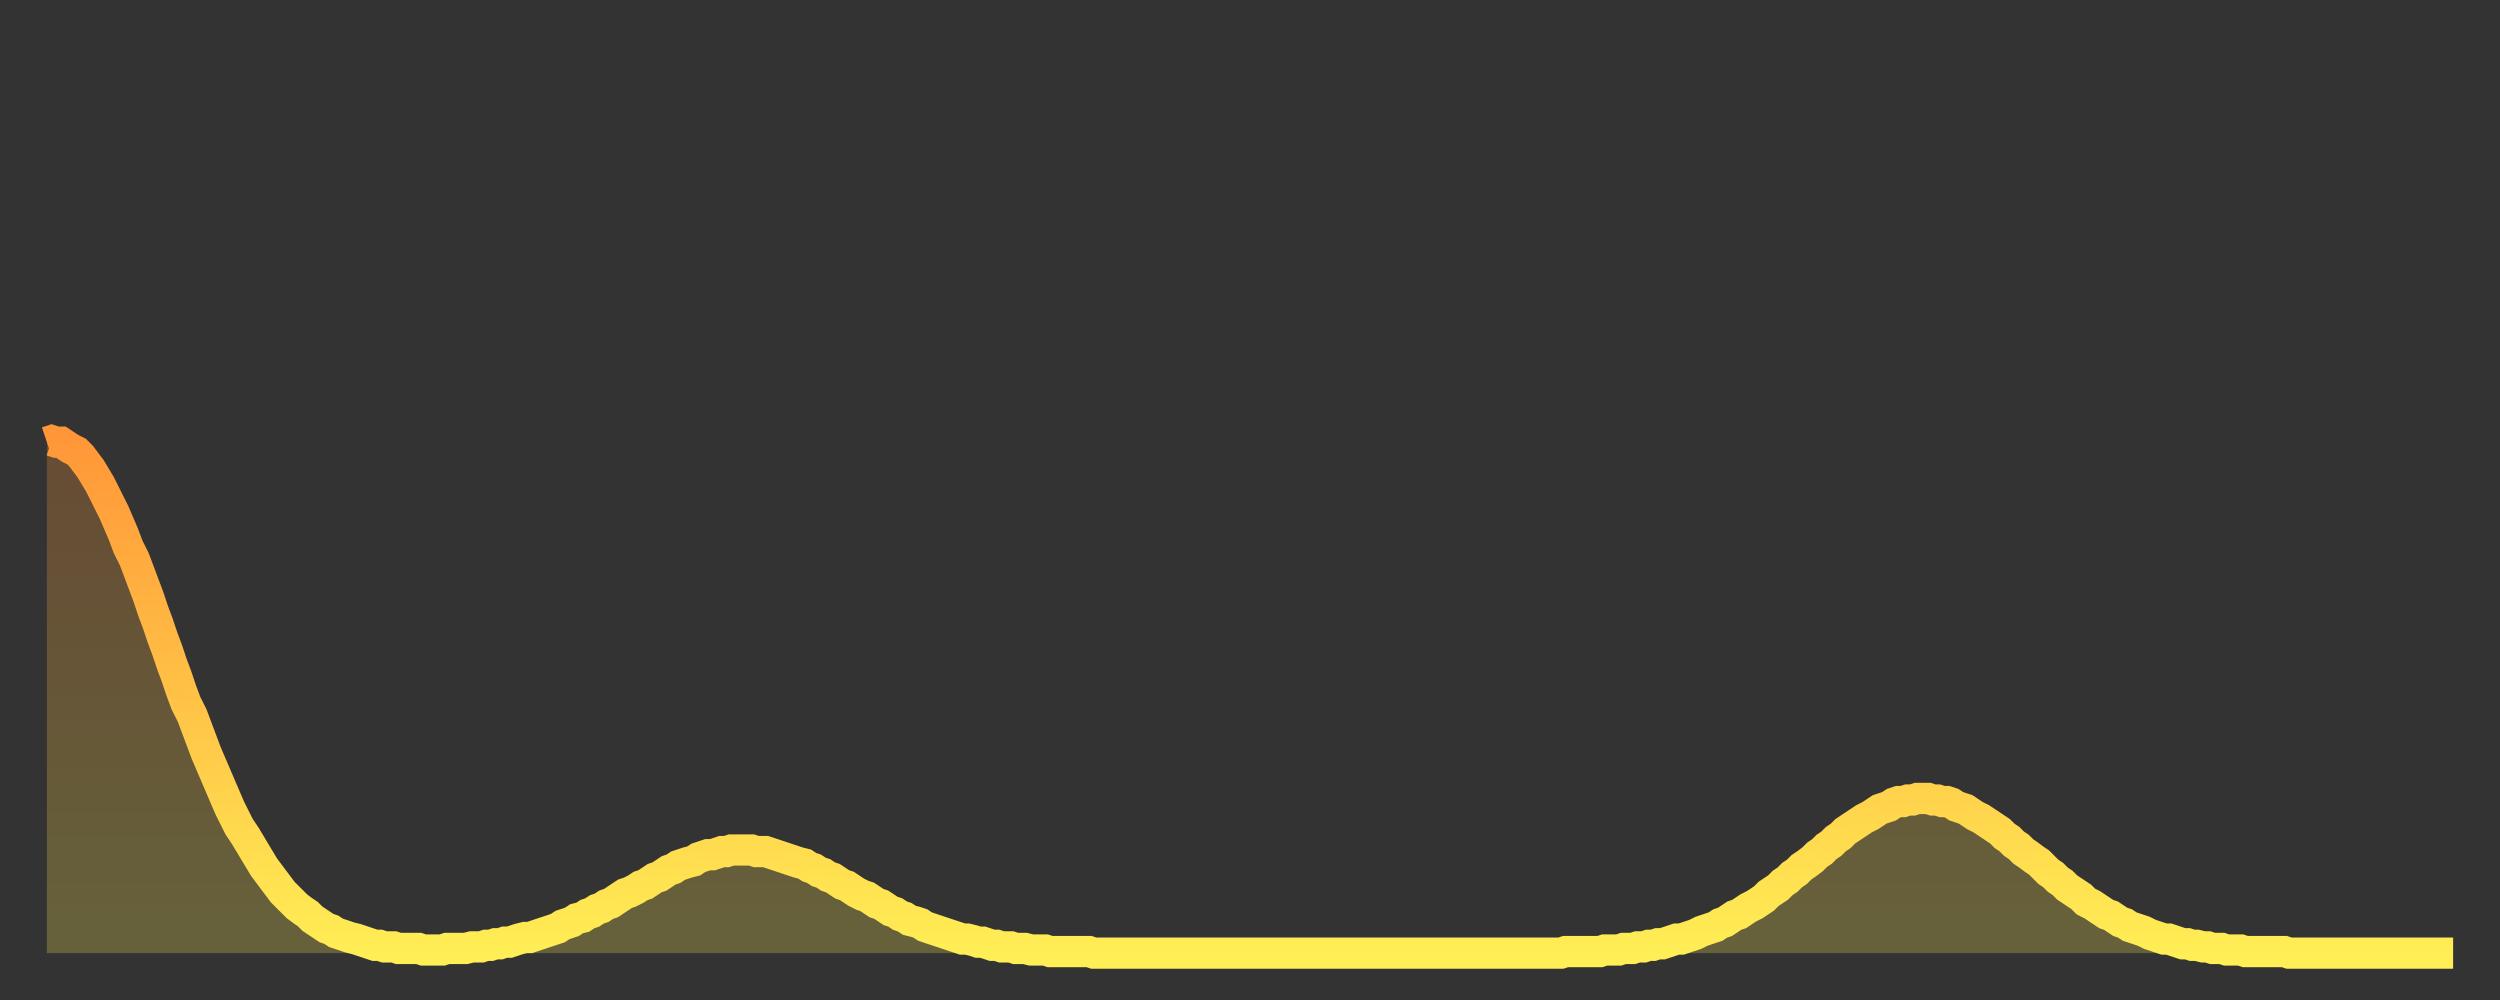
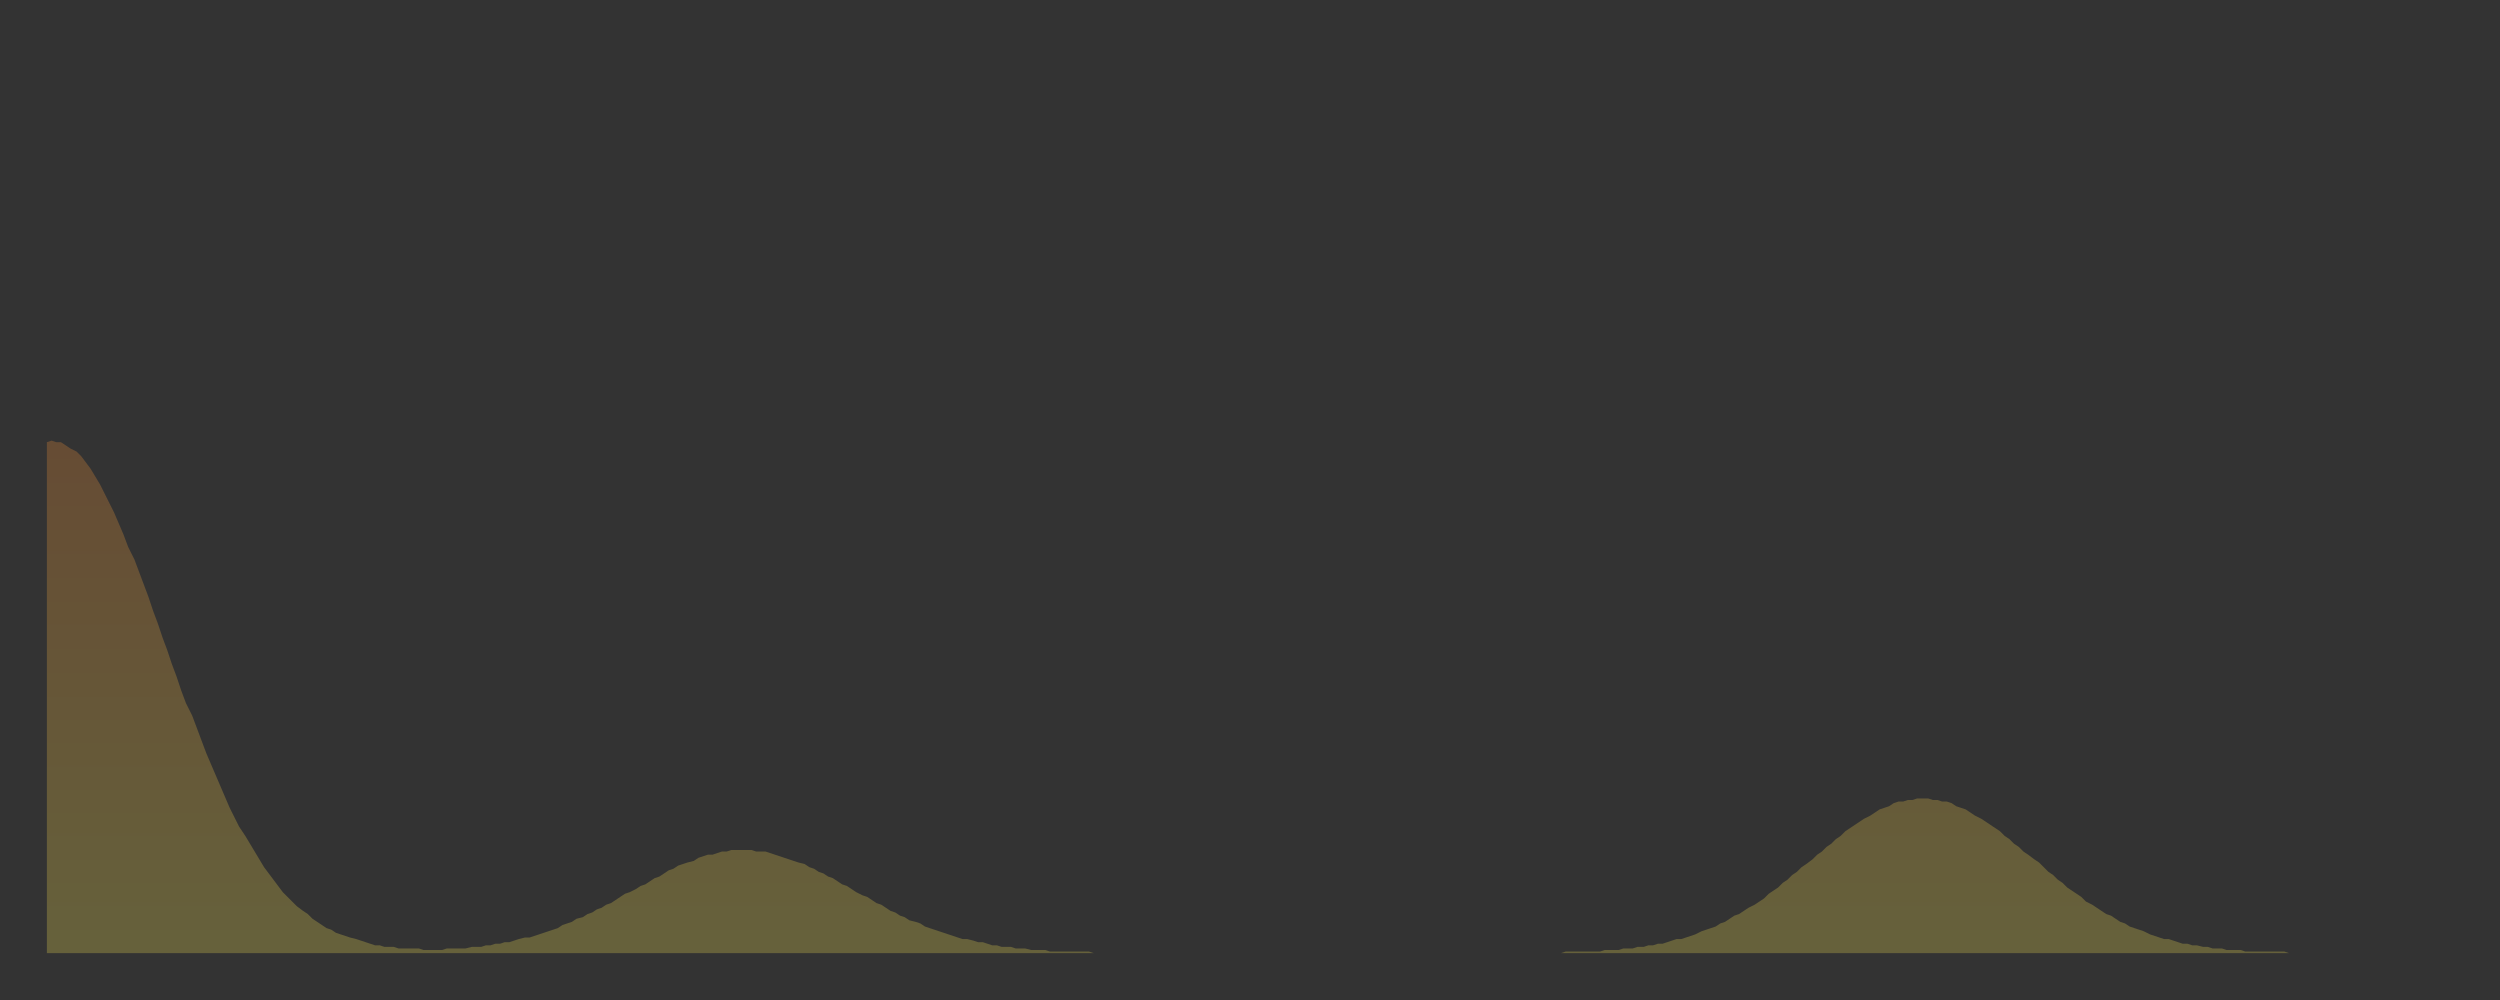
<svg xmlns="http://www.w3.org/2000/svg" baseProfile="full" height="64" version="1.1" width="160">
  <rect width="100%" height="100%" fill="#333333" stroke="none" />
  <defs>
    <linearGradient id="id22020" x1="0" x2="0" y1="0" y2="1">
      <stop offset="0%" stop-color="#ff9738" />
      <stop offset="50%" stop-color="#ffc246" />
      <stop offset="100%" stop-color="#ffee55" />
    </linearGradient>
  </defs>
  <g transform="translate(3,3)">
    <g>
-       <path d="M 0.0 25.3 L 0.3 25.2 0.6 25.3 0.9 25.3 1.2 25.5 1.5 25.7 1.9 25.9 2.2 26.2 2.5 26.6 2.8 27.0 3.1 27.5 3.4 28.0 3.7 28.6 4.0 29.2 4.3 29.8 4.6 30.5 4.9 31.2 5.2 32.0 5.6 32.8 5.9 33.6 6.2 34.4 6.5 35.2 6.8 36.1 7.1 36.9 7.4 37.8 7.7 38.6 8.0 39.5 8.3 40.3 8.6 41.2 8.9 42.0 9.3 42.8 9.6 43.6 9.9 44.4 10.2 45.2 10.5 45.9 10.8 46.6 11.1 47.3 11.4 48.0 11.7 48.7 12.0 49.3 12.3 49.9 12.7 50.5 13.0 51.0 13.3 51.5 13.6 52.0 13.9 52.5 14.2 52.9 14.5 53.3 14.8 53.7 15.1 54.1 15.4 54.4 15.7 54.7 16.0 55.0 16.4 55.3 16.7 55.5 17.0 55.8 17.3 56.0 17.6 56.2 17.9 56.4 18.2 56.5 18.5 56.7 18.8 56.8 19.1 56.9 19.4 57.0 19.8 57.1 20.1 57.2 20.4 57.3 20.7 57.4 21.0 57.5 21.3 57.5 21.6 57.6 21.9 57.6 22.2 57.6 22.5 57.7 22.8 57.7 23.1 57.7 23.5 57.7 23.8 57.7 24.1 57.8 24.4 57.8 24.7 57.8 25.0 57.8 25.3 57.8 25.6 57.7 25.9 57.7 26.2 57.7 26.5 57.7 26.8 57.7 27.2 57.6 27.5 57.6 27.8 57.6 28.1 57.5 28.4 57.5 28.7 57.4 29.0 57.4 29.3 57.3 29.6 57.3 29.9 57.2 30.2 57.1 30.6 57.0 30.9 57.0 31.2 56.9 31.5 56.8 31.8 56.7 32.1 56.6 32.4 56.5 32.7 56.4 33.0 56.2 33.3 56.1 33.6 56.0 33.9 55.8 34.3 55.7 34.6 55.5 34.9 55.4 35.2 55.2 35.5 55.1 35.8 54.9 36.1 54.8 36.4 54.6 36.7 54.4 37.0 54.2 37.3 54.1 37.7 53.9 38.0 53.7 38.3 53.6 38.6 53.4 38.9 53.2 39.2 53.1 39.5 52.9 39.8 52.7 40.1 52.6 40.4 52.4 40.7 52.3 41.0 52.2 41.4 52.1 41.7 51.9 42.0 51.8 42.3 51.7 42.6 51.7 42.9 51.6 43.2 51.5 43.5 51.5 43.8 51.4 44.1 51.4 44.4 51.4 44.7 51.4 45.1 51.4 45.4 51.5 45.7 51.5 46.0 51.5 46.3 51.6 46.6 51.7 46.9 51.8 47.2 51.9 47.5 52.0 47.8 52.1 48.1 52.2 48.5 52.3 48.8 52.5 49.1 52.6 49.4 52.8 49.7 52.9 50.0 53.1 50.3 53.2 50.6 53.4 50.9 53.6 51.2 53.7 51.5 53.9 51.8 54.1 52.2 54.3 52.5 54.4 52.8 54.6 53.1 54.8 53.4 54.9 53.7 55.1 54.0 55.3 54.3 55.4 54.6 55.6 54.9 55.7 55.2 55.9 55.6 56.0 55.9 56.1 56.2 56.3 56.5 56.4 56.8 56.5 57.1 56.6 57.4 56.7 57.7 56.8 58.0 56.9 58.3 57.0 58.6 57.1 58.9 57.1 59.3 57.2 59.6 57.3 59.9 57.3 60.2 57.4 60.5 57.5 60.8 57.5 61.1 57.6 61.4 57.6 61.7 57.6 62.0 57.7 62.3 57.7 62.6 57.7 63.0 57.8 63.3 57.8 63.6 57.8 63.9 57.8 64.2 57.9 64.5 57.9 64.8 57.9 65.1 57.9 65.4 57.9 65.7 57.9 66.0 57.9 66.4 57.9 66.7 57.9 67.0 58.0 67.3 58.0 67.6 58.0 67.9 58.0 68.2 58.0 68.5 58.0 68.8 58.0 69.1 58.0 69.4 58.0 69.7 58.0 70.1 58.0 70.4 58.0 70.7 58.0 71.0 58.0 71.3 58.0 71.6 58.0 71.9 58.0 72.2 58.0 72.5 58.0 72.8 58.0 73.1 58.0 73.5 58.0 73.8 58.0 74.1 58.0 74.4 58.0 74.7 58.0 75.0 58.0 75.3 58.0 75.6 58.0 75.9 58.0 76.2 58.0 76.5 58.0 76.8 58.0 77.2 58.0 77.5 58.0 77.8 58.0 78.1 58.0 78.4 58.0 78.7 58.0 79.0 58.0 79.3 58.0 79.6 58.0 79.9 58.0 80.2 58.0 80.5 58.0 80.9 58.0 81.2 58.0 81.5 58.0 81.8 58.0 82.1 58.0 82.4 58.0 82.7 58.0 83.0 58.0 83.3 58.0 83.6 58.0 83.9 58.0 84.3 58.0 84.6 58.0 84.9 58.0 85.2 58.0 85.5 58.0 85.8 58.0 86.1 58.0 86.4 58.0 86.7 58.0 87.0 58.0 87.3 58.0 87.6 58.0 88.0 58.0 88.3 58.0 88.6 58.0 88.9 58.0 89.2 58.0 89.5 58.0 89.8 58.0 90.1 58.0 90.4 58.0 90.7 58.0 91.0 58.0 91.4 58.0 91.7 58.0 92.0 58.0 92.3 58.0 92.6 58.0 92.9 58.0 93.2 58.0 93.5 58.0 93.8 58.0 94.1 58.0 94.4 58.0 94.7 58.0 95.1 58.0 95.4 58.0 95.7 58.0 96.0 58.0 96.3 58.0 96.6 58.0 96.9 58.0 97.2 57.9 97.5 57.9 97.8 57.9 98.1 57.9 98.4 57.9 98.8 57.9 99.1 57.9 99.4 57.9 99.7 57.8 100.0 57.8 100.3 57.8 100.6 57.8 100.9 57.7 101.2 57.7 101.5 57.7 101.8 57.6 102.2 57.6 102.5 57.5 102.8 57.5 103.1 57.4 103.4 57.4 103.7 57.3 104.0 57.2 104.3 57.1 104.6 57.1 104.9 57.0 105.2 56.9 105.5 56.8 105.9 56.6 106.2 56.5 106.5 56.4 106.8 56.3 107.1 56.1 107.4 56.0 107.7 55.8 108.0 55.6 108.3 55.5 108.6 55.3 108.9 55.1 109.3 54.9 109.6 54.7 109.9 54.5 110.2 54.2 110.5 54.0 110.8 53.8 111.1 53.5 111.4 53.3 111.7 53.0 112.0 52.8 112.3 52.5 112.6 52.3 113.0 52.0 113.3 51.7 113.6 51.5 113.9 51.2 114.2 51.0 114.5 50.7 114.8 50.5 115.1 50.2 115.4 50.0 115.7 49.8 116.0 49.6 116.3 49.4 116.7 49.2 117.0 49.0 117.3 48.8 117.6 48.7 117.9 48.6 118.2 48.4 118.5 48.3 118.8 48.3 119.1 48.2 119.4 48.2 119.7 48.1 120.1 48.1 120.4 48.1 120.7 48.2 121.0 48.2 121.3 48.3 121.6 48.3 121.9 48.4 122.2 48.6 122.5 48.7 122.8 48.8 123.1 49.0 123.4 49.2 123.8 49.4 124.1 49.6 124.4 49.8 124.7 50.0 125.0 50.2 125.3 50.5 125.6 50.7 125.9 51.0 126.2 51.2 126.5 51.5 126.8 51.7 127.2 52.0 127.5 52.2 127.8 52.5 128.1 52.8 128.4 53.0 128.7 53.3 129.0 53.5 129.3 53.8 129.6 54.0 129.9 54.2 130.2 54.4 130.5 54.7 130.9 54.9 131.2 55.1 131.5 55.3 131.8 55.5 132.1 55.6 132.4 55.8 132.7 56.0 133.0 56.1 133.3 56.3 133.6 56.4 133.9 56.5 134.2 56.6 134.6 56.8 134.9 56.9 135.2 57.0 135.5 57.1 135.8 57.1 136.1 57.2 136.4 57.3 136.7 57.4 137.0 57.4 137.3 57.5 137.6 57.5 138.0 57.6 138.3 57.6 138.6 57.7 138.9 57.7 139.2 57.7 139.5 57.8 139.8 57.8 140.1 57.8 140.4 57.8 140.7 57.9 141.0 57.9 141.3 57.9 141.7 57.9 142.0 57.9 142.3 57.9 142.6 57.9 142.9 57.9 143.2 57.9 143.5 58.0 143.8 58.0 144.1 58.0 144.4 58.0 144.7 58.0 145.1 58.0 145.4 58.0 145.7 58.0 146.0 58.0 146.3 58.0 146.6 58.0 146.9 58.0 147.2 58.0 147.5 58.0 147.8 58.0 148.1 58.0 148.4 58.0 148.8 58.0 149.1 58.0 149.4 58.0 149.7 58.0 150.0 58.0 150.3 58.0 150.6 58.0 150.9 58.0 151.2 58.0 151.5 58.0 151.8 58.0 152.1 58.0 152.5 58.0 152.8 58.0 153.1 58.0 153.4 58.0 153.7 58.0 154.0 58.0" fill="none" id="graph-curve" opacity="1" stroke="url(#id22020)" stroke-width="2" />
      <path d="M 0 58 L 0.0 25.3 0.3 25.2 0.6 25.3 0.9 25.3 1.2 25.5 1.5 25.7 1.9 25.9 2.2 26.2 2.5 26.6 2.8 27.0 3.1 27.5 3.4 28.0 3.7 28.6 4.0 29.2 4.3 29.8 4.6 30.5 4.9 31.2 5.2 32.0 5.6 32.8 5.9 33.6 6.2 34.4 6.5 35.2 6.8 36.1 7.1 36.9 7.4 37.8 7.7 38.6 8.0 39.5 8.3 40.3 8.6 41.2 8.9 42.0 9.3 42.8 9.6 43.6 9.9 44.4 10.2 45.2 10.5 45.9 10.8 46.6 11.1 47.3 11.4 48.0 11.7 48.7 12.0 49.3 12.3 49.9 12.7 50.5 13.0 51.0 13.3 51.5 13.6 52.0 13.9 52.5 14.2 52.9 14.5 53.3 14.8 53.7 15.1 54.1 15.4 54.4 15.7 54.7 16.0 55.0 16.4 55.3 16.7 55.5 17.0 55.8 17.3 56.0 17.6 56.2 17.9 56.4 18.2 56.5 18.5 56.7 18.8 56.8 19.1 56.9 19.4 57.0 19.8 57.1 20.1 57.2 20.4 57.3 20.7 57.4 21.0 57.5 21.3 57.5 21.6 57.6 21.9 57.6 22.2 57.6 22.5 57.7 22.8 57.7 23.1 57.7 23.5 57.7 23.8 57.7 24.1 57.8 24.4 57.8 24.7 57.8 25.0 57.8 25.3 57.8 25.6 57.7 25.9 57.7 26.2 57.7 26.5 57.7 26.8 57.7 27.2 57.6 27.5 57.6 27.8 57.6 28.1 57.5 28.4 57.5 28.7 57.4 29.0 57.4 29.3 57.3 29.6 57.3 29.9 57.2 30.2 57.1 30.6 57.0 30.9 57.0 31.2 56.9 31.5 56.8 31.8 56.7 32.1 56.6 32.4 56.5 32.7 56.4 33.0 56.2 33.3 56.1 33.6 56.0 33.9 55.8 34.3 55.7 34.6 55.5 34.9 55.4 35.2 55.2 35.5 55.1 35.8 54.9 36.1 54.8 36.4 54.6 36.7 54.4 37.0 54.2 37.3 54.1 37.7 53.9 38.0 53.7 38.3 53.6 38.6 53.4 38.9 53.2 39.2 53.1 39.5 52.9 39.8 52.7 40.1 52.6 40.4 52.4 40.7 52.3 41.0 52.2 41.4 52.1 41.7 51.9 42.0 51.8 42.3 51.7 42.6 51.7 42.9 51.6 43.2 51.5 43.5 51.5 43.8 51.4 44.1 51.4 44.4 51.4 44.7 51.4 45.1 51.4 45.4 51.5 45.7 51.5 46.0 51.5 46.3 51.6 46.6 51.7 46.9 51.8 47.2 51.9 47.5 52.0 47.8 52.1 48.1 52.2 48.5 52.3 48.8 52.5 49.1 52.6 49.4 52.8 49.7 52.9 50.0 53.1 50.3 53.2 50.6 53.4 50.9 53.6 51.2 53.7 51.5 53.9 51.8 54.1 52.2 54.3 52.5 54.4 52.8 54.6 53.1 54.8 53.4 54.9 53.7 55.1 54.0 55.3 54.3 55.4 54.6 55.6 54.9 55.7 55.2 55.9 55.6 56.0 55.9 56.1 56.2 56.3 56.5 56.4 56.8 56.5 57.1 56.6 57.4 56.7 57.7 56.8 58.0 56.9 58.3 57.0 58.6 57.1 58.9 57.1 59.3 57.2 59.6 57.3 59.9 57.3 60.2 57.4 60.5 57.5 60.8 57.5 61.1 57.6 61.4 57.6 61.7 57.6 62.0 57.7 62.3 57.7 62.6 57.7 63.0 57.8 63.3 57.8 63.6 57.8 63.9 57.8 64.2 57.9 64.5 57.9 64.8 57.9 65.1 57.9 65.4 57.9 65.7 57.9 66.0 57.9 66.4 57.9 66.7 57.9 67.0 58.0 67.3 58.0 67.6 58.0 67.9 58.0 68.2 58.0 68.5 58.0 68.8 58.0 69.1 58.0 69.4 58.0 69.7 58.0 70.1 58.0 70.4 58.0 70.7 58.0 71.0 58.0 71.3 58.0 71.6 58.0 71.9 58.0 72.2 58.0 72.5 58.0 72.8 58.0 73.1 58.0 73.5 58.0 73.8 58.0 74.1 58.0 74.4 58.0 74.7 58.0 75.0 58.0 75.3 58.0 75.6 58.0 75.9 58.0 76.2 58.0 76.5 58.0 76.8 58.0 77.2 58.0 77.5 58.0 77.8 58.0 78.1 58.0 78.4 58.0 78.7 58.0 79.0 58.0 79.3 58.0 79.6 58.0 79.9 58.0 80.2 58.0 80.5 58.0 80.9 58.0 81.2 58.0 81.5 58.0 81.8 58.0 82.1 58.0 82.4 58.0 82.7 58.0 83.0 58.0 83.3 58.0 83.6 58.0 83.9 58.0 84.3 58.0 84.6 58.0 84.9 58.0 85.2 58.0 85.5 58.0 85.8 58.0 86.1 58.0 86.4 58.0 86.7 58.0 87.0 58.0 87.3 58.0 87.6 58.0 88.0 58.0 88.3 58.0 88.6 58.0 88.9 58.0 89.2 58.0 89.5 58.0 89.8 58.0 90.1 58.0 90.4 58.0 90.7 58.0 91.0 58.0 91.4 58.0 91.7 58.0 92.0 58.0 92.3 58.0 92.6 58.0 92.9 58.0 93.2 58.0 93.5 58.0 93.8 58.0 94.1 58.0 94.4 58.0 94.7 58.0 95.1 58.0 95.4 58.0 95.7 58.0 96.0 58.0 96.3 58.0 96.6 58.0 96.9 58.0 97.2 57.9 97.5 57.9 97.8 57.9 98.1 57.9 98.4 57.9 98.8 57.9 99.1 57.9 99.4 57.9 99.7 57.8 100.0 57.8 100.3 57.8 100.6 57.8 100.9 57.7 101.2 57.7 101.5 57.7 101.8 57.6 102.2 57.6 102.5 57.5 102.8 57.5 103.1 57.4 103.4 57.4 103.7 57.3 104.0 57.2 104.3 57.1 104.6 57.1 104.9 57.0 105.2 56.9 105.5 56.8 105.9 56.6 106.2 56.5 106.5 56.4 106.8 56.3 107.1 56.1 107.4 56.0 107.7 55.8 108.0 55.6 108.3 55.5 108.6 55.3 108.9 55.1 109.3 54.9 109.6 54.7 109.9 54.5 110.2 54.2 110.5 54.0 110.8 53.8 111.1 53.5 111.4 53.3 111.7 53.0 112.0 52.8 112.3 52.5 112.6 52.3 113.0 52.0 113.3 51.7 113.6 51.5 113.9 51.2 114.2 51.0 114.5 50.7 114.8 50.5 115.1 50.2 115.4 50.0 115.7 49.8 116.0 49.6 116.3 49.4 116.7 49.2 117.0 49.0 117.3 48.8 117.6 48.7 117.9 48.6 118.2 48.4 118.5 48.3 118.8 48.3 119.1 48.2 119.4 48.2 119.7 48.1 120.1 48.1 120.4 48.1 120.7 48.2 121.0 48.2 121.3 48.3 121.6 48.3 121.9 48.4 122.2 48.6 122.5 48.7 122.8 48.8 123.1 49.0 123.4 49.2 123.8 49.4 124.1 49.6 124.4 49.8 124.7 50.0 125.0 50.2 125.3 50.5 125.6 50.7 125.9 51.0 126.2 51.2 126.5 51.5 126.8 51.7 127.2 52.0 127.5 52.2 127.8 52.5 128.1 52.8 128.4 53.0 128.7 53.3 129.0 53.5 129.3 53.8 129.6 54.0 129.9 54.2 130.2 54.4 130.5 54.7 130.9 54.9 131.2 55.1 131.5 55.3 131.8 55.5 132.1 55.6 132.4 55.8 132.7 56.0 133.0 56.1 133.3 56.3 133.6 56.4 133.9 56.5 134.2 56.6 134.6 56.8 134.9 56.9 135.2 57.0 135.5 57.1 135.8 57.1 136.1 57.2 136.4 57.3 136.7 57.4 137.0 57.4 137.3 57.5 137.6 57.5 138.0 57.6 138.3 57.6 138.6 57.7 138.9 57.7 139.2 57.7 139.5 57.8 139.8 57.8 140.1 57.8 140.4 57.8 140.7 57.9 141.0 57.9 141.3 57.9 141.7 57.9 142.0 57.9 142.3 57.9 142.6 57.9 142.9 57.9 143.2 57.9 143.5 58.0 143.8 58.0 144.1 58.0 144.4 58.0 144.7 58.0 145.1 58.0 145.4 58.0 145.7 58.0 146.0 58.0 146.3 58.0 146.6 58.0 146.9 58.0 147.2 58.0 147.5 58.0 147.8 58.0 148.1 58.0 148.4 58.0 148.8 58.0 149.1 58.0 149.4 58.0 149.7 58.0 150.0 58.0 150.3 58.0 150.6 58.0 150.9 58.0 151.2 58.0 151.5 58.0 151.8 58.0 152.1 58.0 152.5 58.0 152.8 58.0 153.1 58.0 153.4 58.0 153.7 58.0 154.0 58.0 154 58" fill="url(#id22020)" fill-opacity=".25" id="graph-shadow" />
    </g>
  </g>
</svg>